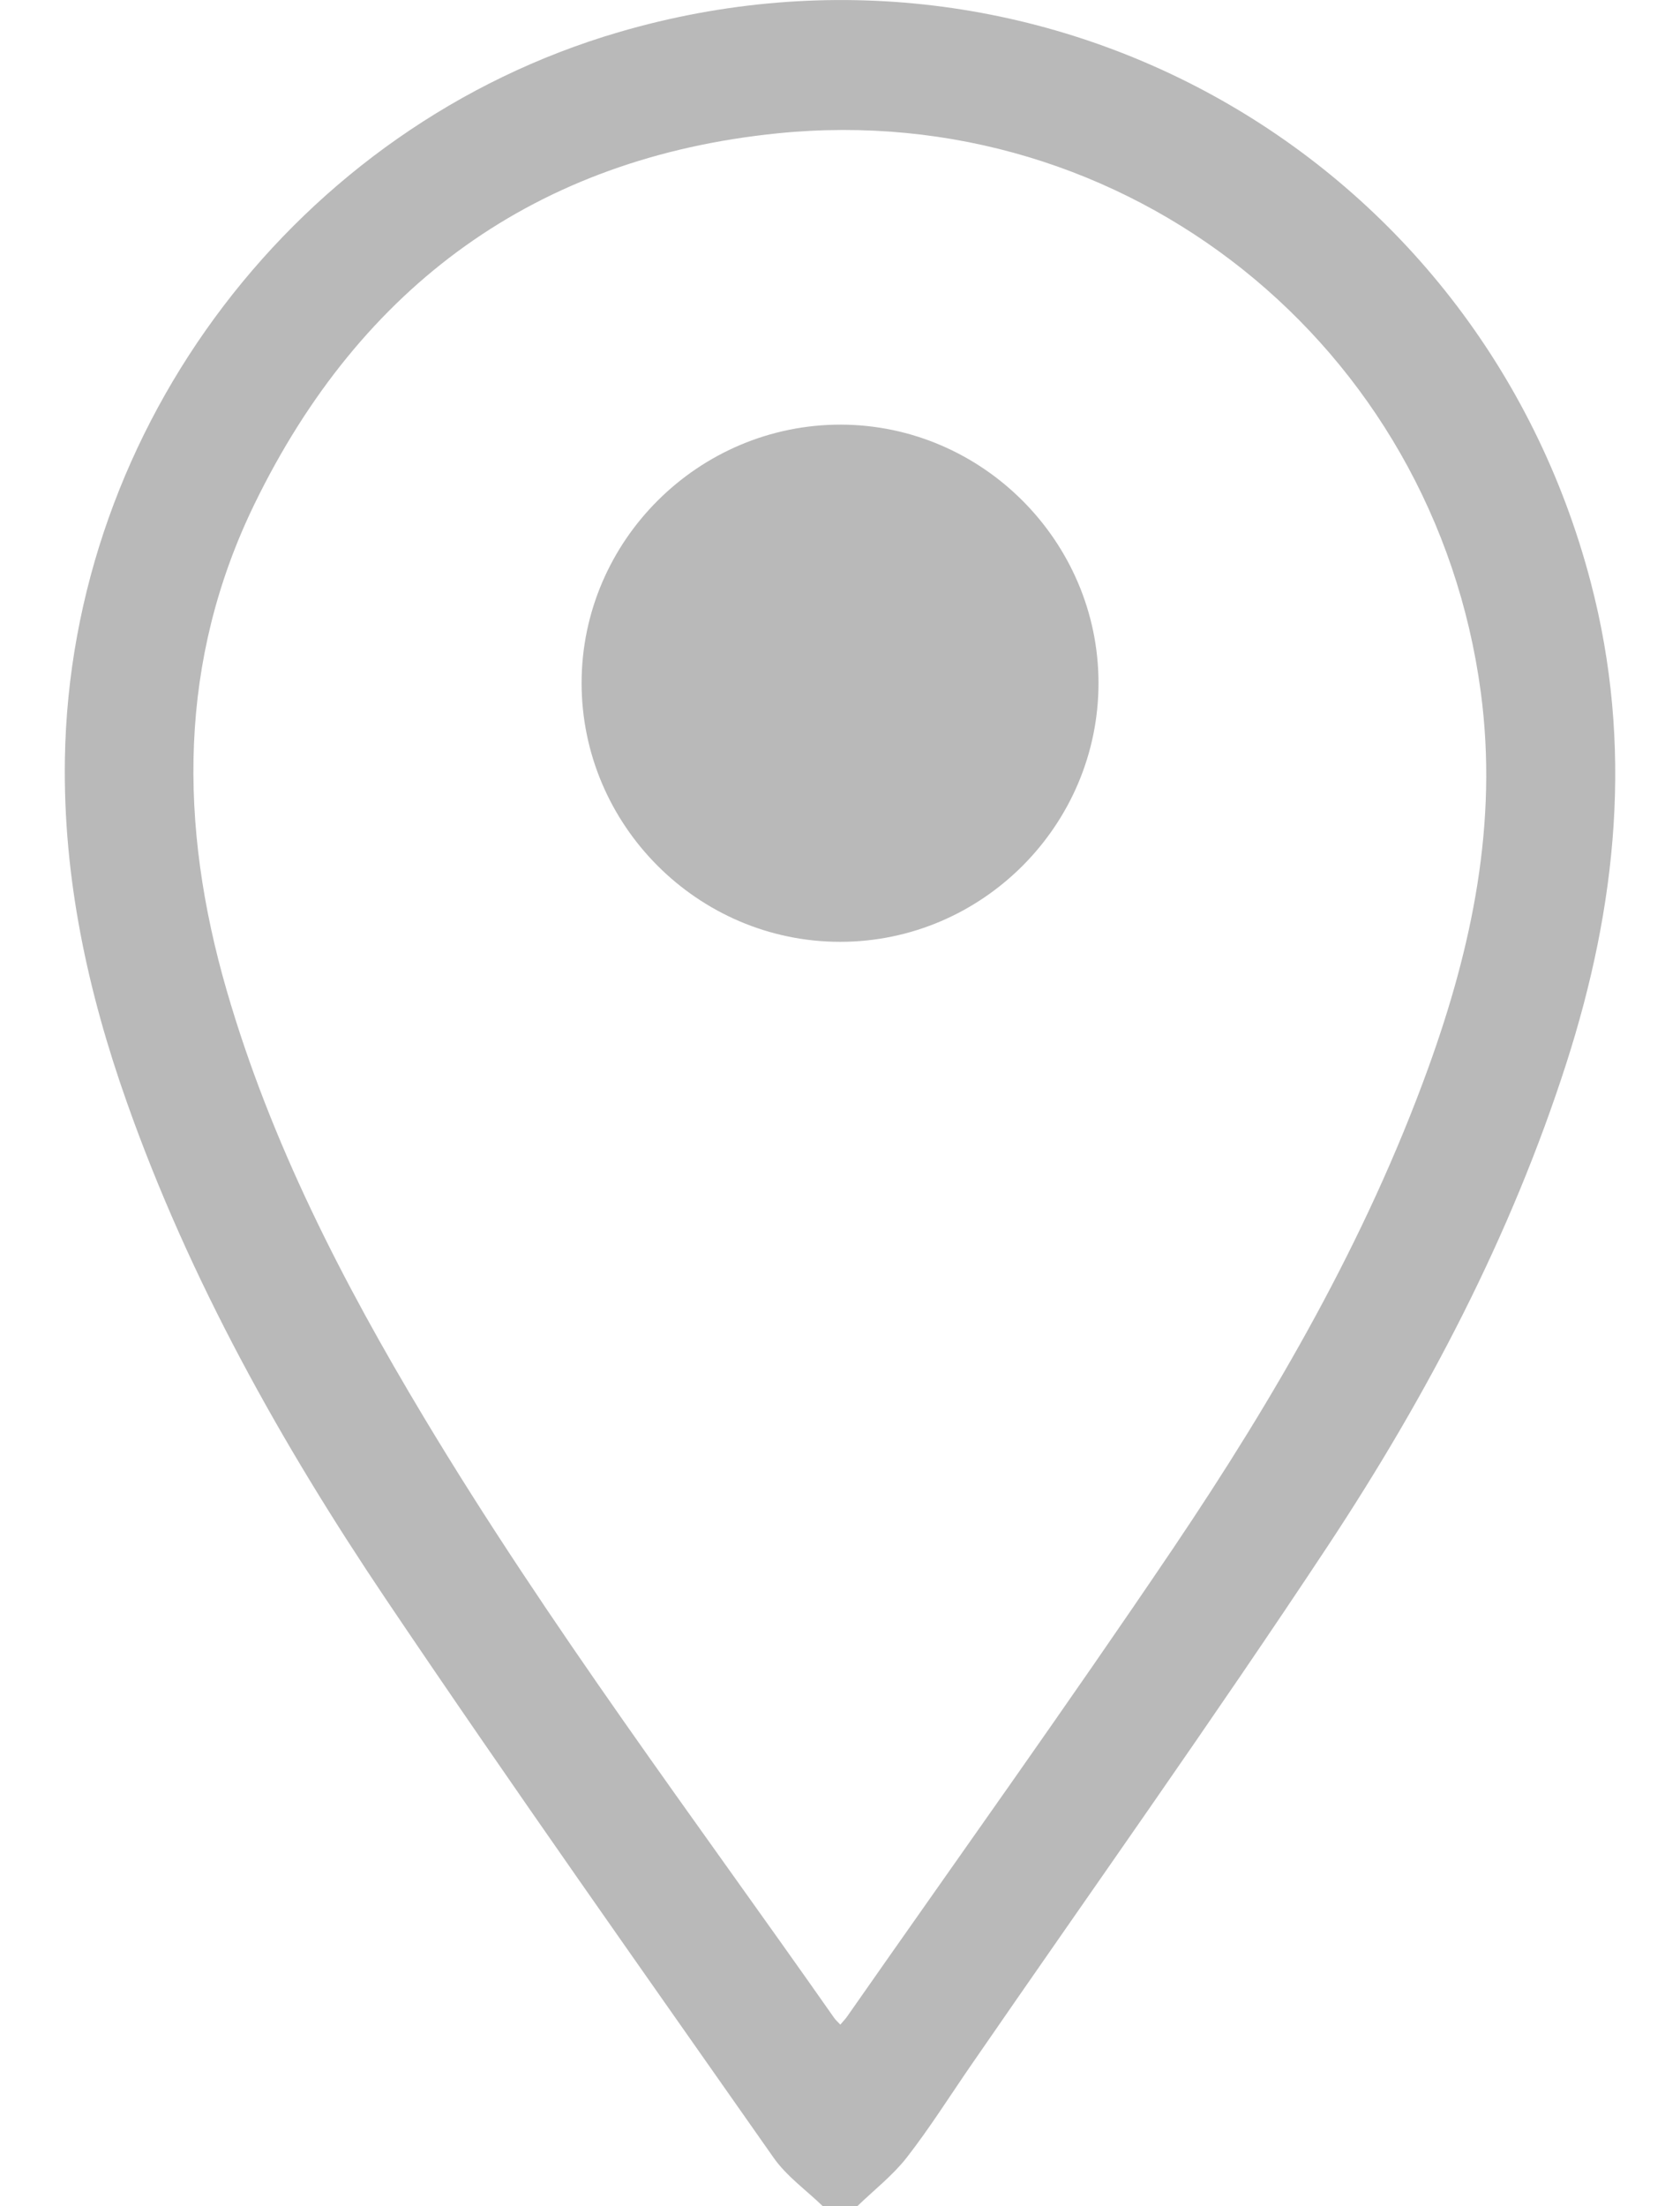
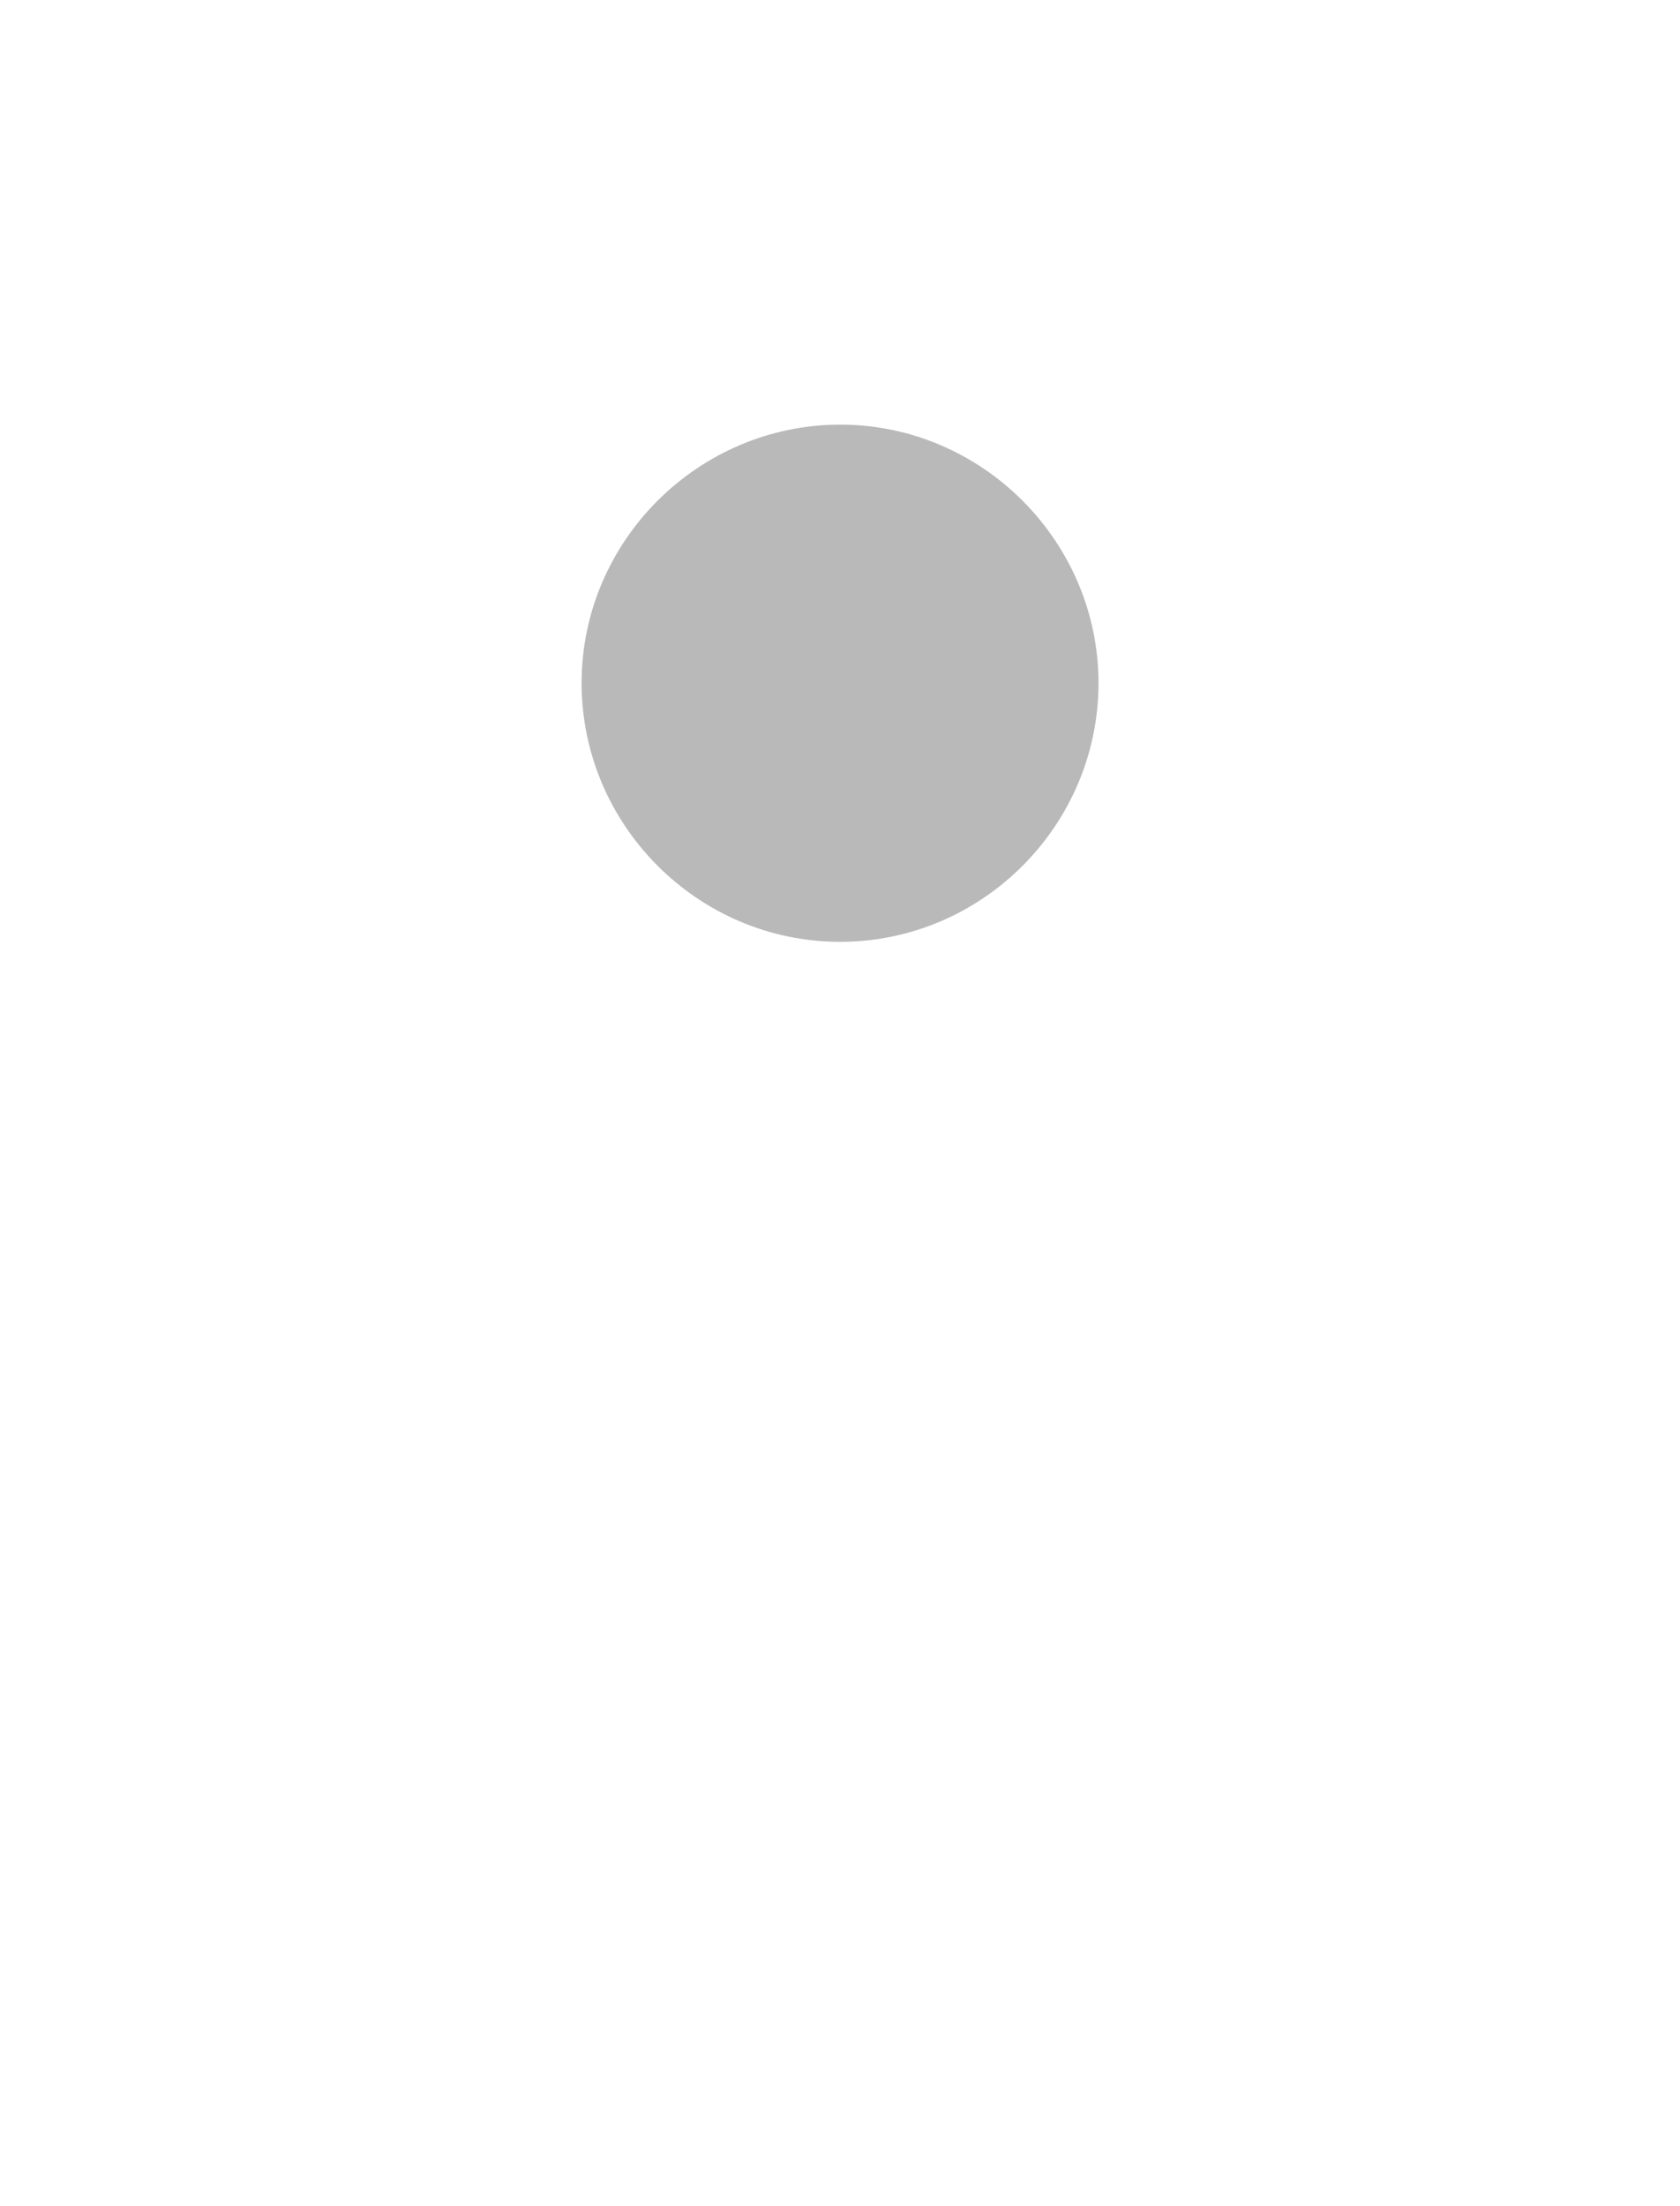
<svg xmlns="http://www.w3.org/2000/svg" width="16" height="21" viewBox="0 0 16 21" fill="none">
-   <path d="M7.836 21C7.678 20.847 7.491 20.715 7.367 20.538C6.128 18.771 4.879 17.009 3.673 15.219C2.677 13.739 1.806 12.184 1.208 10.492C0.834 9.436 0.6 8.353 0.618 7.224C0.669 4.053 2.841 1.2 5.89 0.307C9.929 -0.877 14.083 1.472 15.15 5.543C15.557 7.095 15.401 8.618 14.917 10.123C14.388 11.767 13.592 13.284 12.645 14.717C11.545 16.38 10.388 18.005 9.256 19.647C9.05 19.945 8.857 20.253 8.635 20.538C8.501 20.709 8.323 20.847 8.165 21H7.836V21ZM8.002 19.273C8.031 19.239 8.054 19.216 8.072 19.189C9.109 17.705 10.164 16.233 11.177 14.732C12.144 13.298 13.009 11.803 13.602 10.167C14.021 9.011 14.268 7.828 14.103 6.59C13.662 3.287 10.732 0.934 7.407 1.269C5.104 1.501 3.437 2.719 2.426 4.793C1.696 6.289 1.702 7.851 2.159 9.428C2.579 10.877 3.264 12.203 4.035 13.488C5.225 15.47 6.617 17.315 7.943 19.206C7.957 19.227 7.977 19.244 8.003 19.272L8.002 19.273Z" fill="#b9b9b9" />
  <path d="M8.002 8.965C9.356 8.965 10.464 7.853 10.462 6.498C10.459 5.152 9.355 4.046 8.01 4.042C6.654 4.039 5.541 5.146 5.539 6.499C5.538 7.854 6.647 8.965 8.001 8.965H8.002Z" fill="#b9b9b9" />
</svg>